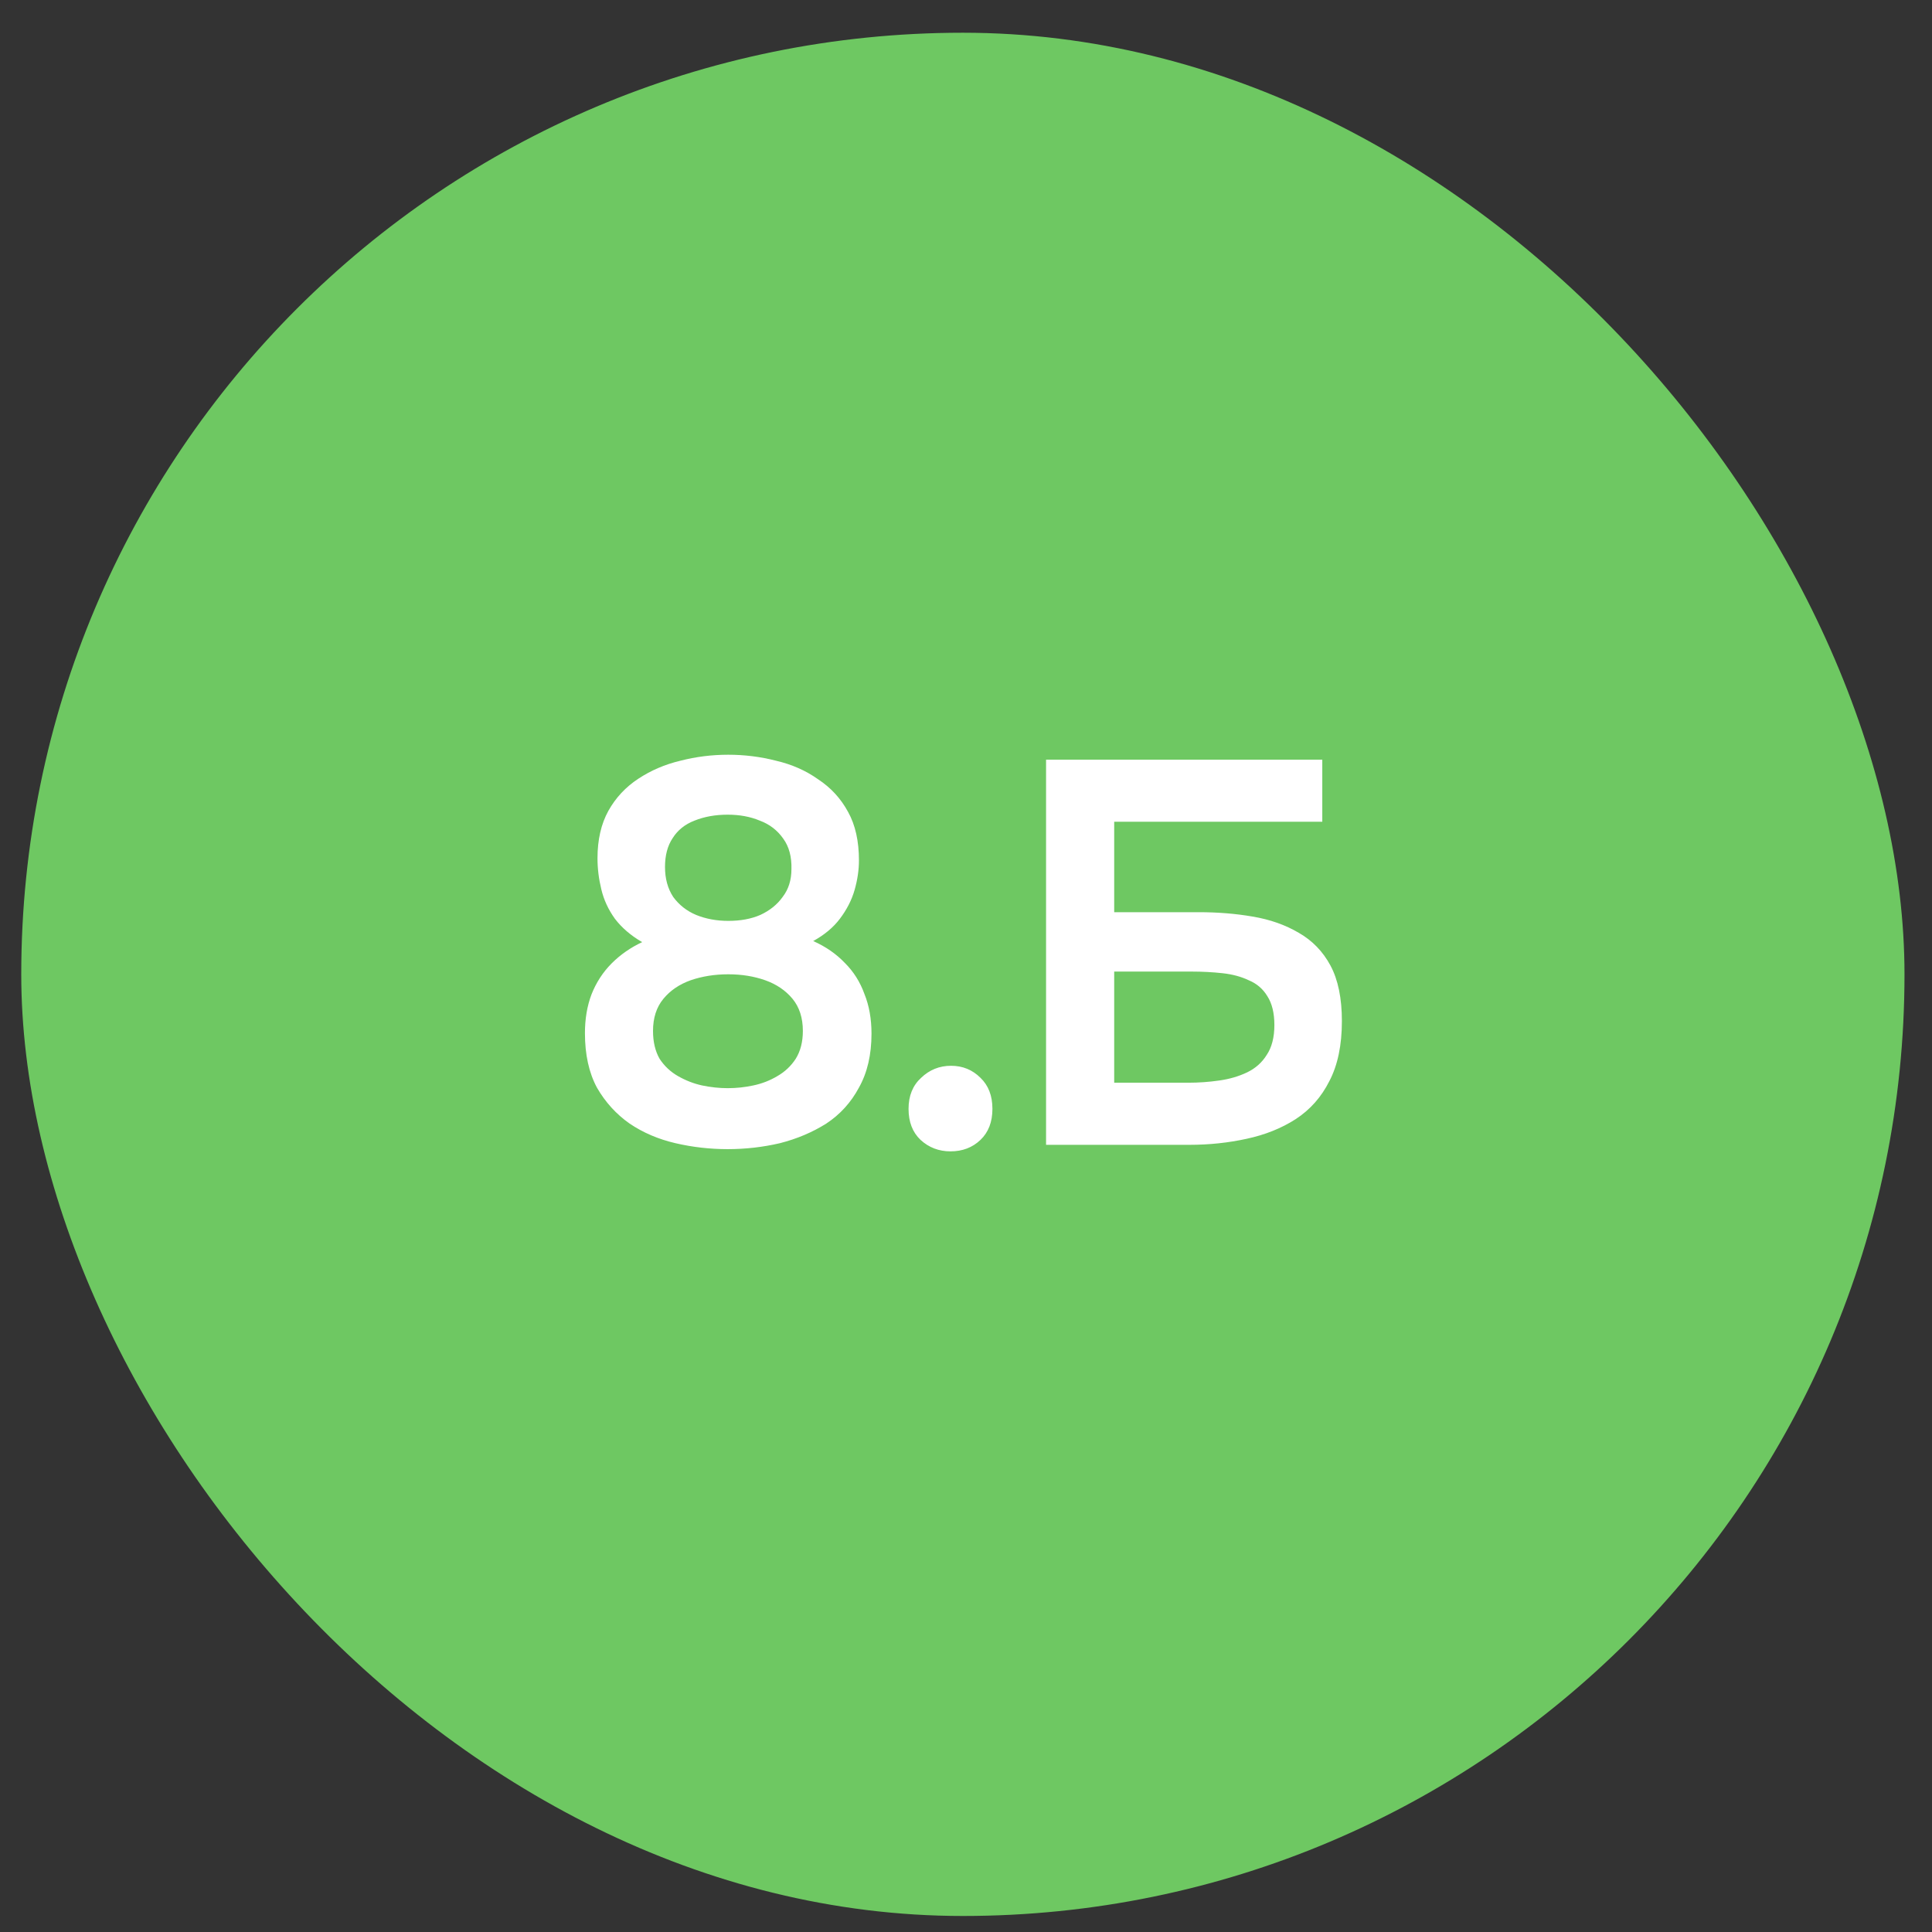
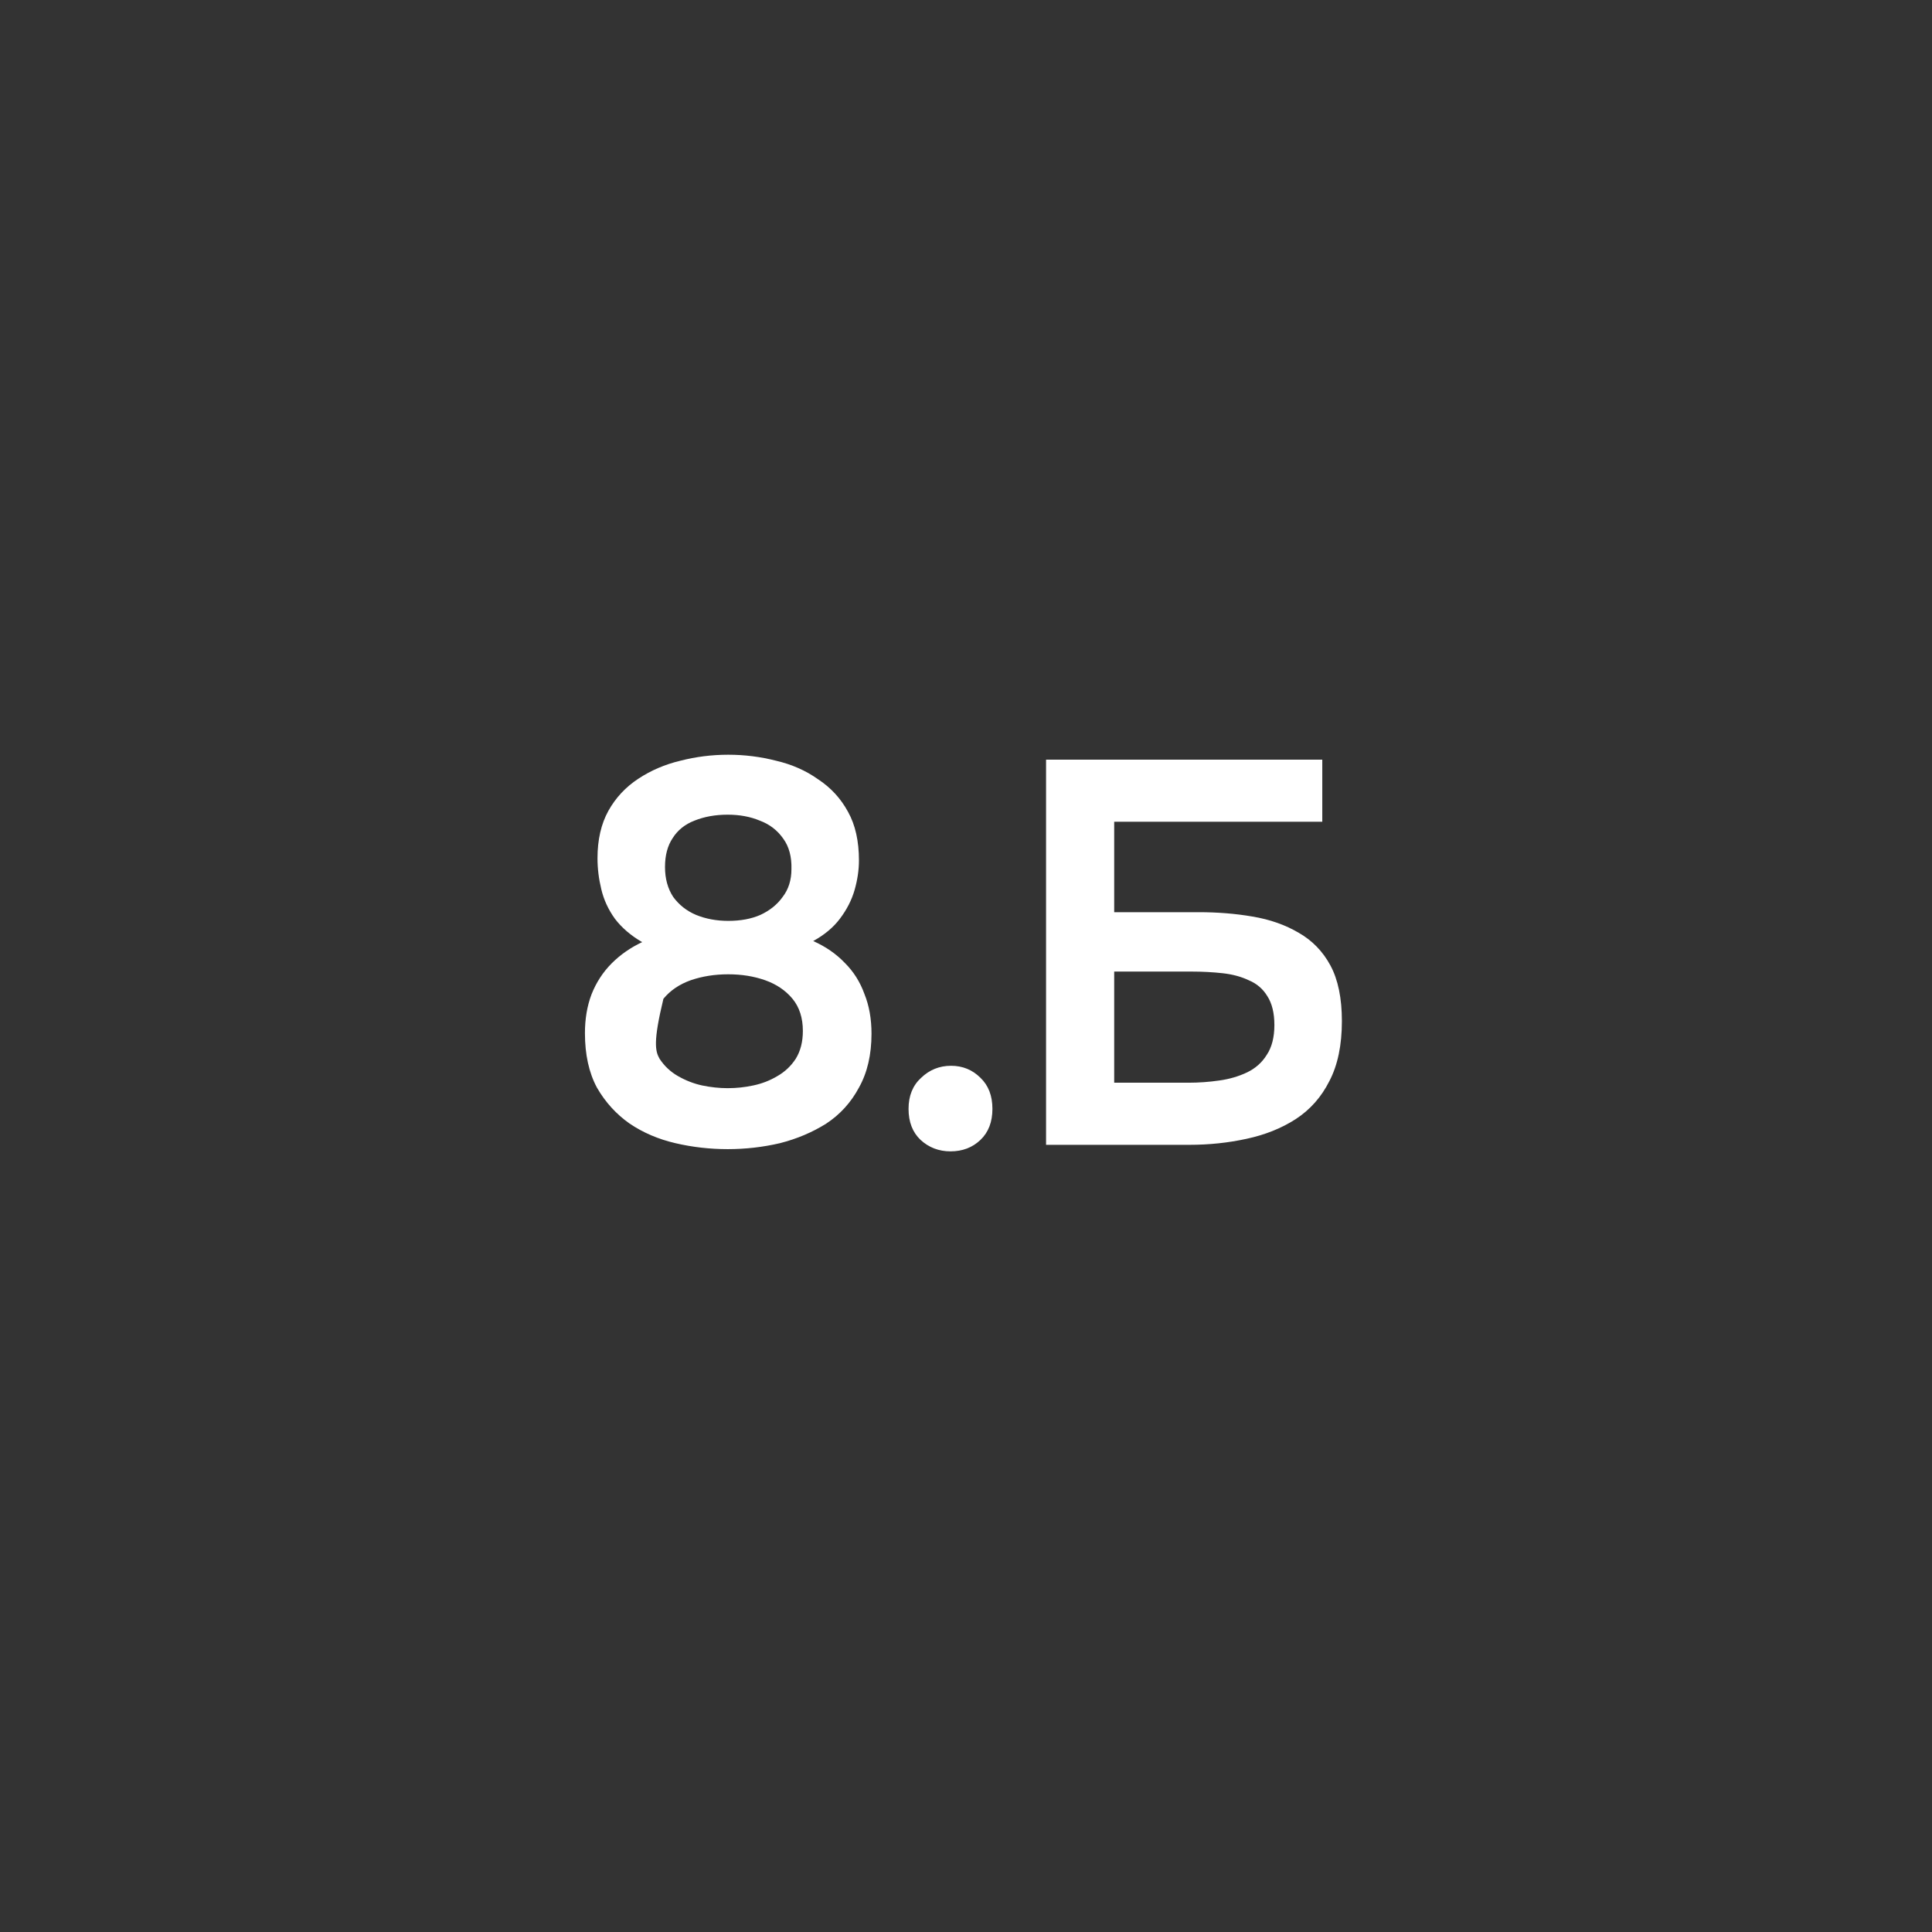
<svg xmlns="http://www.w3.org/2000/svg" width="34" height="34" viewBox="0 0 34 34" fill="none">
  <rect x="0" y="0" width="34" height="34" fill="#333333" stroke="none" />
-   <rect x="0.374" y="0.576" width="33.142" height="33.142" rx="16.571" fill="#6EC862" />
-   <path d="M12.806 20.223C12.493 20.223 12.186 20.188 11.886 20.118C11.585 20.048 11.317 19.933 11.08 19.773C10.844 19.607 10.652 19.396 10.505 19.14C10.364 18.878 10.294 18.558 10.294 18.181C10.294 17.932 10.332 17.705 10.409 17.501C10.492 17.29 10.611 17.108 10.764 16.954C10.917 16.801 11.096 16.676 11.301 16.58C11.103 16.465 10.943 16.328 10.821 16.168C10.706 16.008 10.626 15.836 10.582 15.65C10.537 15.465 10.515 15.283 10.515 15.104C10.515 14.778 10.579 14.5 10.706 14.27C10.834 14.04 11.01 13.851 11.234 13.704C11.457 13.557 11.703 13.452 11.972 13.388C12.247 13.317 12.528 13.282 12.816 13.282C13.103 13.282 13.384 13.317 13.659 13.388C13.934 13.452 14.18 13.56 14.397 13.714C14.621 13.861 14.797 14.052 14.925 14.289C15.053 14.519 15.116 14.803 15.116 15.142C15.116 15.308 15.091 15.481 15.04 15.66C14.989 15.839 14.902 16.008 14.781 16.168C14.666 16.321 14.509 16.452 14.311 16.561C14.528 16.657 14.714 16.785 14.867 16.945C15.021 17.098 15.136 17.28 15.212 17.491C15.295 17.696 15.337 17.929 15.337 18.191C15.337 18.562 15.263 18.878 15.116 19.14C14.976 19.402 14.784 19.613 14.541 19.773C14.298 19.926 14.027 20.041 13.726 20.118C13.426 20.188 13.119 20.223 12.806 20.223ZM12.806 19.15C12.959 19.15 13.11 19.134 13.257 19.102C13.41 19.07 13.55 19.015 13.678 18.939C13.813 18.862 13.921 18.76 14.004 18.632C14.087 18.498 14.129 18.335 14.129 18.143C14.129 17.913 14.068 17.724 13.947 17.577C13.825 17.43 13.666 17.322 13.467 17.251C13.269 17.181 13.052 17.146 12.816 17.146C12.579 17.146 12.358 17.181 12.154 17.251C11.956 17.322 11.796 17.43 11.675 17.577C11.553 17.724 11.492 17.913 11.492 18.143C11.492 18.335 11.531 18.498 11.607 18.632C11.691 18.76 11.799 18.862 11.934 18.939C12.068 19.015 12.208 19.07 12.355 19.102C12.509 19.134 12.659 19.15 12.806 19.15ZM12.816 16.206C13.033 16.206 13.221 16.171 13.381 16.101C13.547 16.024 13.678 15.919 13.774 15.784C13.877 15.65 13.928 15.487 13.928 15.296C13.934 15.078 13.886 14.899 13.784 14.759C13.681 14.612 13.544 14.506 13.372 14.442C13.205 14.372 13.017 14.337 12.806 14.337C12.589 14.337 12.394 14.372 12.221 14.442C12.055 14.506 11.927 14.608 11.838 14.749C11.748 14.883 11.703 15.053 11.703 15.257C11.703 15.462 11.751 15.637 11.847 15.784C11.95 15.925 12.084 16.031 12.25 16.101C12.422 16.171 12.611 16.206 12.816 16.206ZM16.727 20.262C16.523 20.262 16.347 20.195 16.2 20.06C16.059 19.926 15.989 19.744 15.989 19.514C15.989 19.284 16.063 19.102 16.21 18.968C16.357 18.827 16.532 18.756 16.737 18.756C16.941 18.756 17.114 18.827 17.255 18.968C17.395 19.102 17.465 19.284 17.465 19.514C17.465 19.744 17.395 19.926 17.255 20.06C17.114 20.195 16.938 20.262 16.727 20.262ZM18.409 20.147V13.369H23.27V14.461H19.608V16.053H21.094C21.426 16.053 21.743 16.078 22.043 16.13C22.35 16.181 22.621 16.277 22.858 16.417C23.094 16.552 23.28 16.743 23.414 16.992C23.548 17.242 23.615 17.568 23.615 17.97C23.615 18.392 23.542 18.744 23.395 19.025C23.254 19.306 23.056 19.53 22.8 19.696C22.551 19.856 22.264 19.971 21.938 20.041C21.618 20.111 21.282 20.147 20.931 20.147H18.409ZM19.608 19.054H20.912C21.097 19.054 21.279 19.041 21.458 19.015C21.637 18.99 21.8 18.942 21.947 18.872C22.094 18.801 22.209 18.699 22.292 18.565C22.382 18.431 22.427 18.255 22.427 18.038C22.427 17.827 22.385 17.657 22.302 17.529C22.225 17.402 22.116 17.309 21.976 17.251C21.842 17.187 21.688 17.146 21.516 17.127C21.343 17.108 21.161 17.098 20.969 17.098H19.608V19.054Z" fill="white" />
+   <path d="M12.806 20.223C12.493 20.223 12.186 20.188 11.886 20.118C11.585 20.048 11.317 19.933 11.08 19.773C10.844 19.607 10.652 19.396 10.505 19.14C10.364 18.878 10.294 18.558 10.294 18.181C10.294 17.932 10.332 17.705 10.409 17.501C10.492 17.29 10.611 17.108 10.764 16.954C10.917 16.801 11.096 16.676 11.301 16.58C11.103 16.465 10.943 16.328 10.821 16.168C10.706 16.008 10.626 15.836 10.582 15.65C10.537 15.465 10.515 15.283 10.515 15.104C10.515 14.778 10.579 14.5 10.706 14.27C10.834 14.04 11.01 13.851 11.234 13.704C11.457 13.557 11.703 13.452 11.972 13.388C12.247 13.317 12.528 13.282 12.816 13.282C13.103 13.282 13.384 13.317 13.659 13.388C13.934 13.452 14.18 13.56 14.397 13.714C14.621 13.861 14.797 14.052 14.925 14.289C15.053 14.519 15.116 14.803 15.116 15.142C15.116 15.308 15.091 15.481 15.04 15.66C14.989 15.839 14.902 16.008 14.781 16.168C14.666 16.321 14.509 16.452 14.311 16.561C14.528 16.657 14.714 16.785 14.867 16.945C15.021 17.098 15.136 17.28 15.212 17.491C15.295 17.696 15.337 17.929 15.337 18.191C15.337 18.562 15.263 18.878 15.116 19.14C14.976 19.402 14.784 19.613 14.541 19.773C14.298 19.926 14.027 20.041 13.726 20.118C13.426 20.188 13.119 20.223 12.806 20.223ZM12.806 19.15C12.959 19.15 13.11 19.134 13.257 19.102C13.41 19.07 13.55 19.015 13.678 18.939C13.813 18.862 13.921 18.76 14.004 18.632C14.087 18.498 14.129 18.335 14.129 18.143C14.129 17.913 14.068 17.724 13.947 17.577C13.825 17.43 13.666 17.322 13.467 17.251C13.269 17.181 13.052 17.146 12.816 17.146C12.579 17.146 12.358 17.181 12.154 17.251C11.956 17.322 11.796 17.43 11.675 17.577C11.492 18.335 11.531 18.498 11.607 18.632C11.691 18.76 11.799 18.862 11.934 18.939C12.068 19.015 12.208 19.07 12.355 19.102C12.509 19.134 12.659 19.15 12.806 19.15ZM12.816 16.206C13.033 16.206 13.221 16.171 13.381 16.101C13.547 16.024 13.678 15.919 13.774 15.784C13.877 15.65 13.928 15.487 13.928 15.296C13.934 15.078 13.886 14.899 13.784 14.759C13.681 14.612 13.544 14.506 13.372 14.442C13.205 14.372 13.017 14.337 12.806 14.337C12.589 14.337 12.394 14.372 12.221 14.442C12.055 14.506 11.927 14.608 11.838 14.749C11.748 14.883 11.703 15.053 11.703 15.257C11.703 15.462 11.751 15.637 11.847 15.784C11.95 15.925 12.084 16.031 12.25 16.101C12.422 16.171 12.611 16.206 12.816 16.206ZM16.727 20.262C16.523 20.262 16.347 20.195 16.2 20.06C16.059 19.926 15.989 19.744 15.989 19.514C15.989 19.284 16.063 19.102 16.21 18.968C16.357 18.827 16.532 18.756 16.737 18.756C16.941 18.756 17.114 18.827 17.255 18.968C17.395 19.102 17.465 19.284 17.465 19.514C17.465 19.744 17.395 19.926 17.255 20.06C17.114 20.195 16.938 20.262 16.727 20.262ZM18.409 20.147V13.369H23.27V14.461H19.608V16.053H21.094C21.426 16.053 21.743 16.078 22.043 16.13C22.35 16.181 22.621 16.277 22.858 16.417C23.094 16.552 23.28 16.743 23.414 16.992C23.548 17.242 23.615 17.568 23.615 17.97C23.615 18.392 23.542 18.744 23.395 19.025C23.254 19.306 23.056 19.53 22.8 19.696C22.551 19.856 22.264 19.971 21.938 20.041C21.618 20.111 21.282 20.147 20.931 20.147H18.409ZM19.608 19.054H20.912C21.097 19.054 21.279 19.041 21.458 19.015C21.637 18.99 21.8 18.942 21.947 18.872C22.094 18.801 22.209 18.699 22.292 18.565C22.382 18.431 22.427 18.255 22.427 18.038C22.427 17.827 22.385 17.657 22.302 17.529C22.225 17.402 22.116 17.309 21.976 17.251C21.842 17.187 21.688 17.146 21.516 17.127C21.343 17.108 21.161 17.098 20.969 17.098H19.608V19.054Z" fill="white" />
</svg>